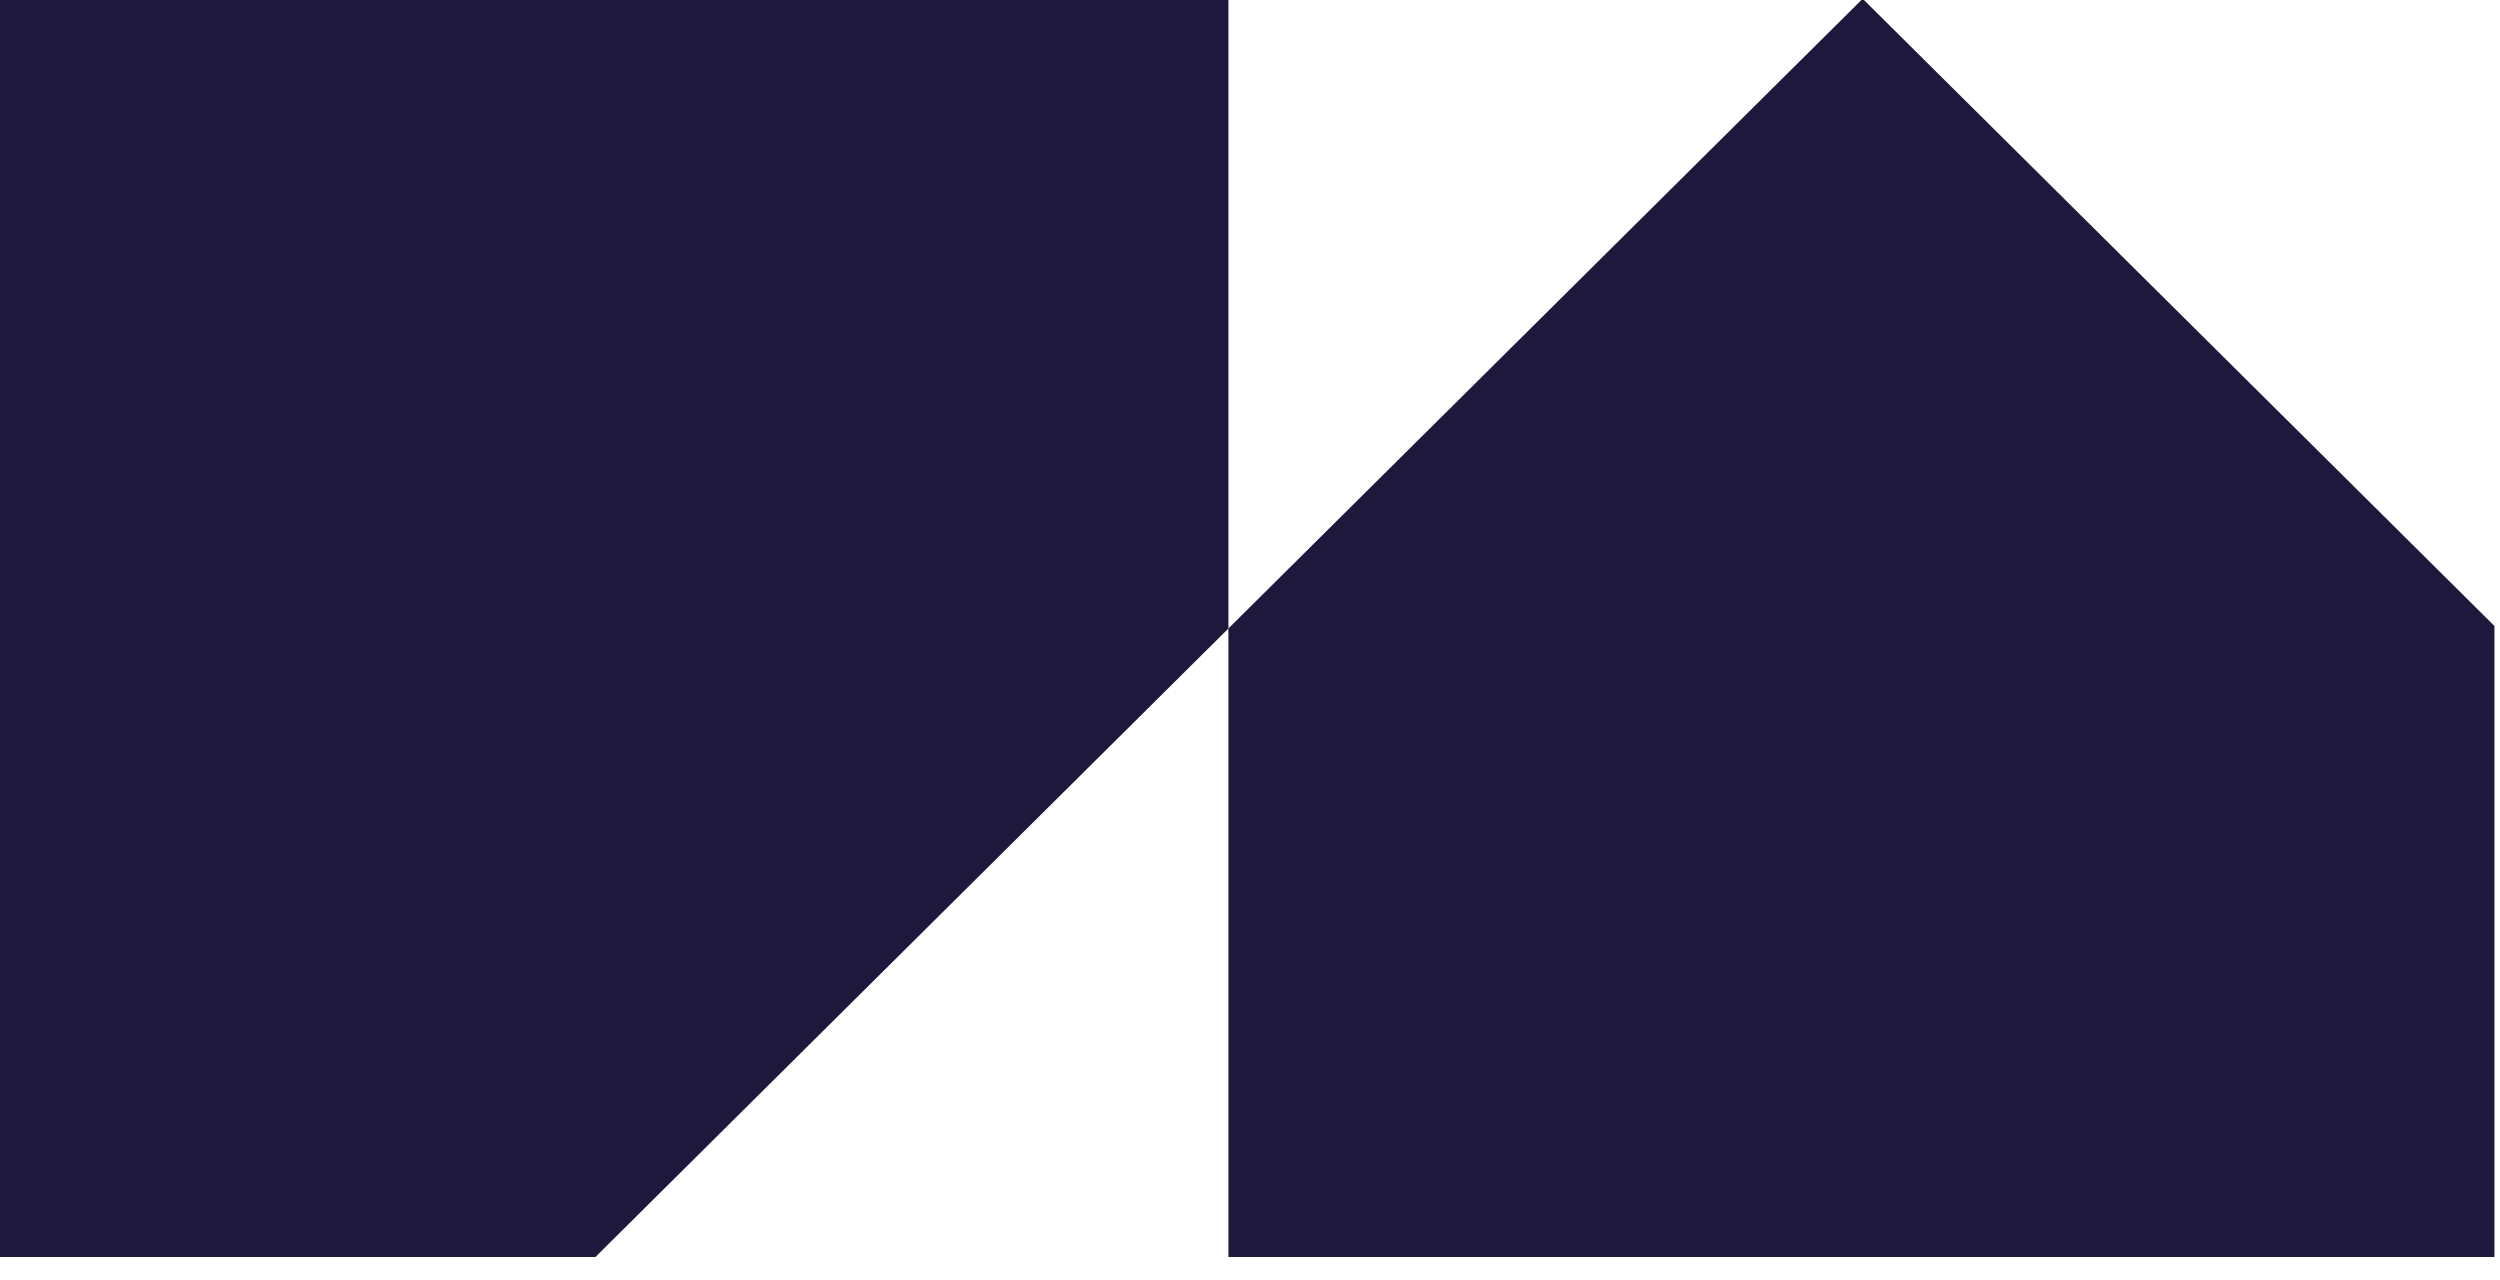
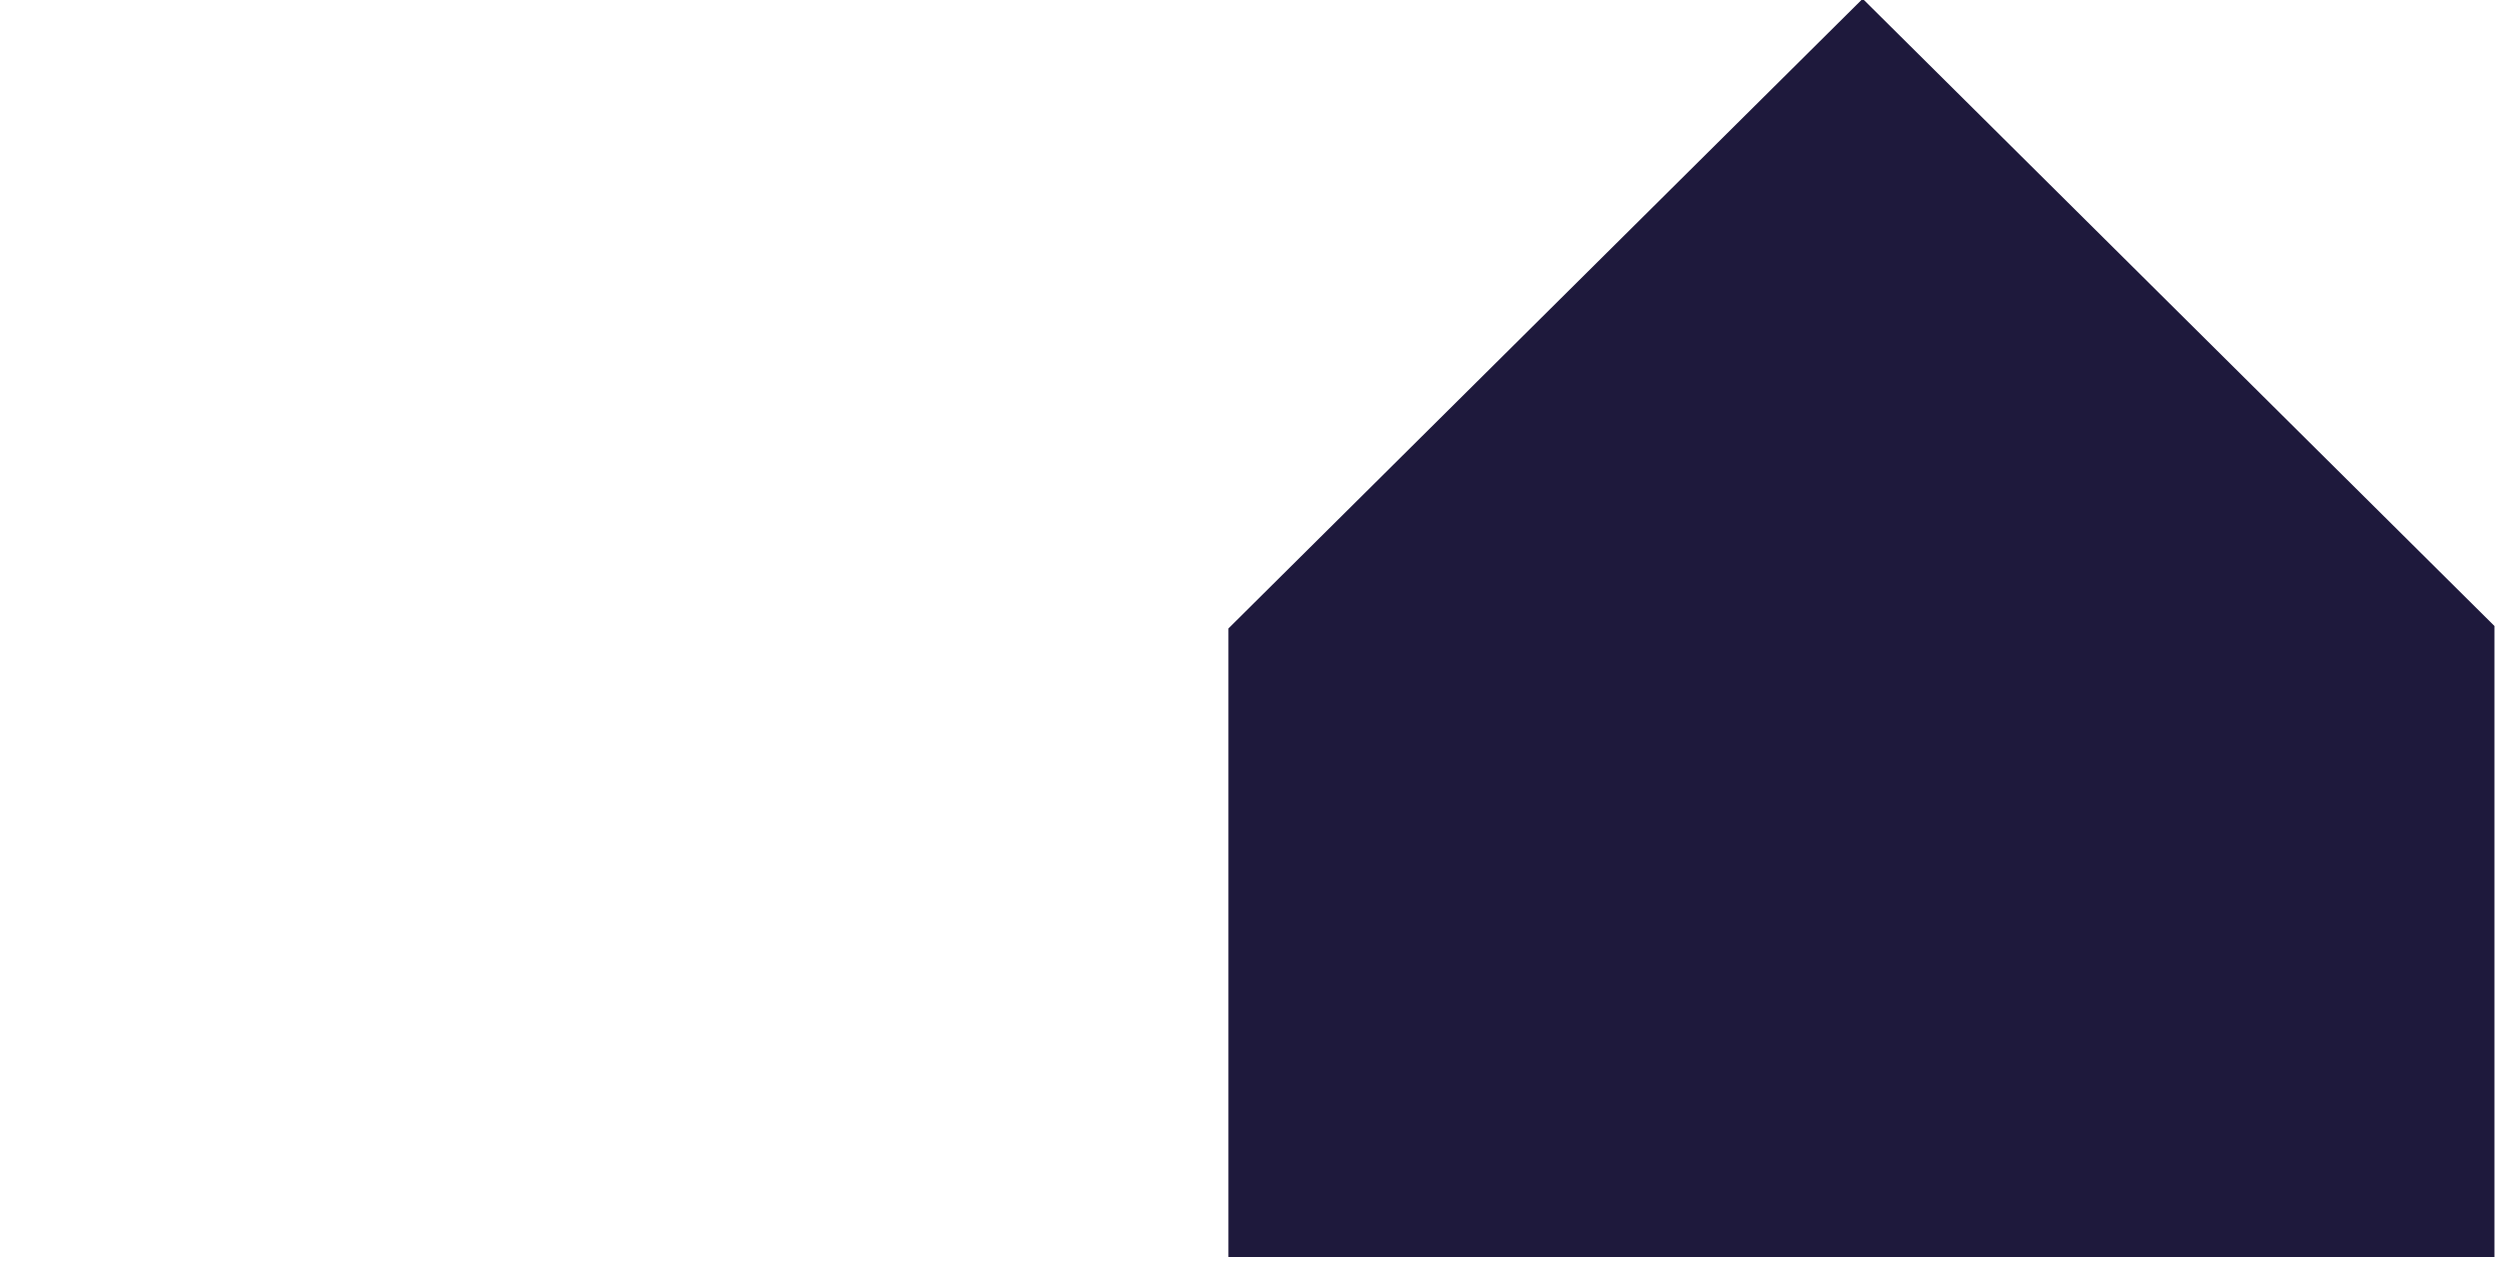
<svg xmlns="http://www.w3.org/2000/svg" width="84" height="43" viewBox="0 0 84 43" fill="none">
-   <path d="M34.118 0H21.27H0V22.551V42.235H20.006L41.275 21.117V0H34.118Z" fill="#1E193C" />
  <path d="M62.628 0H62.544L41.274 21.117V42.235H83.814V21.034L62.628 0Z" fill="#1E193C" />
</svg>